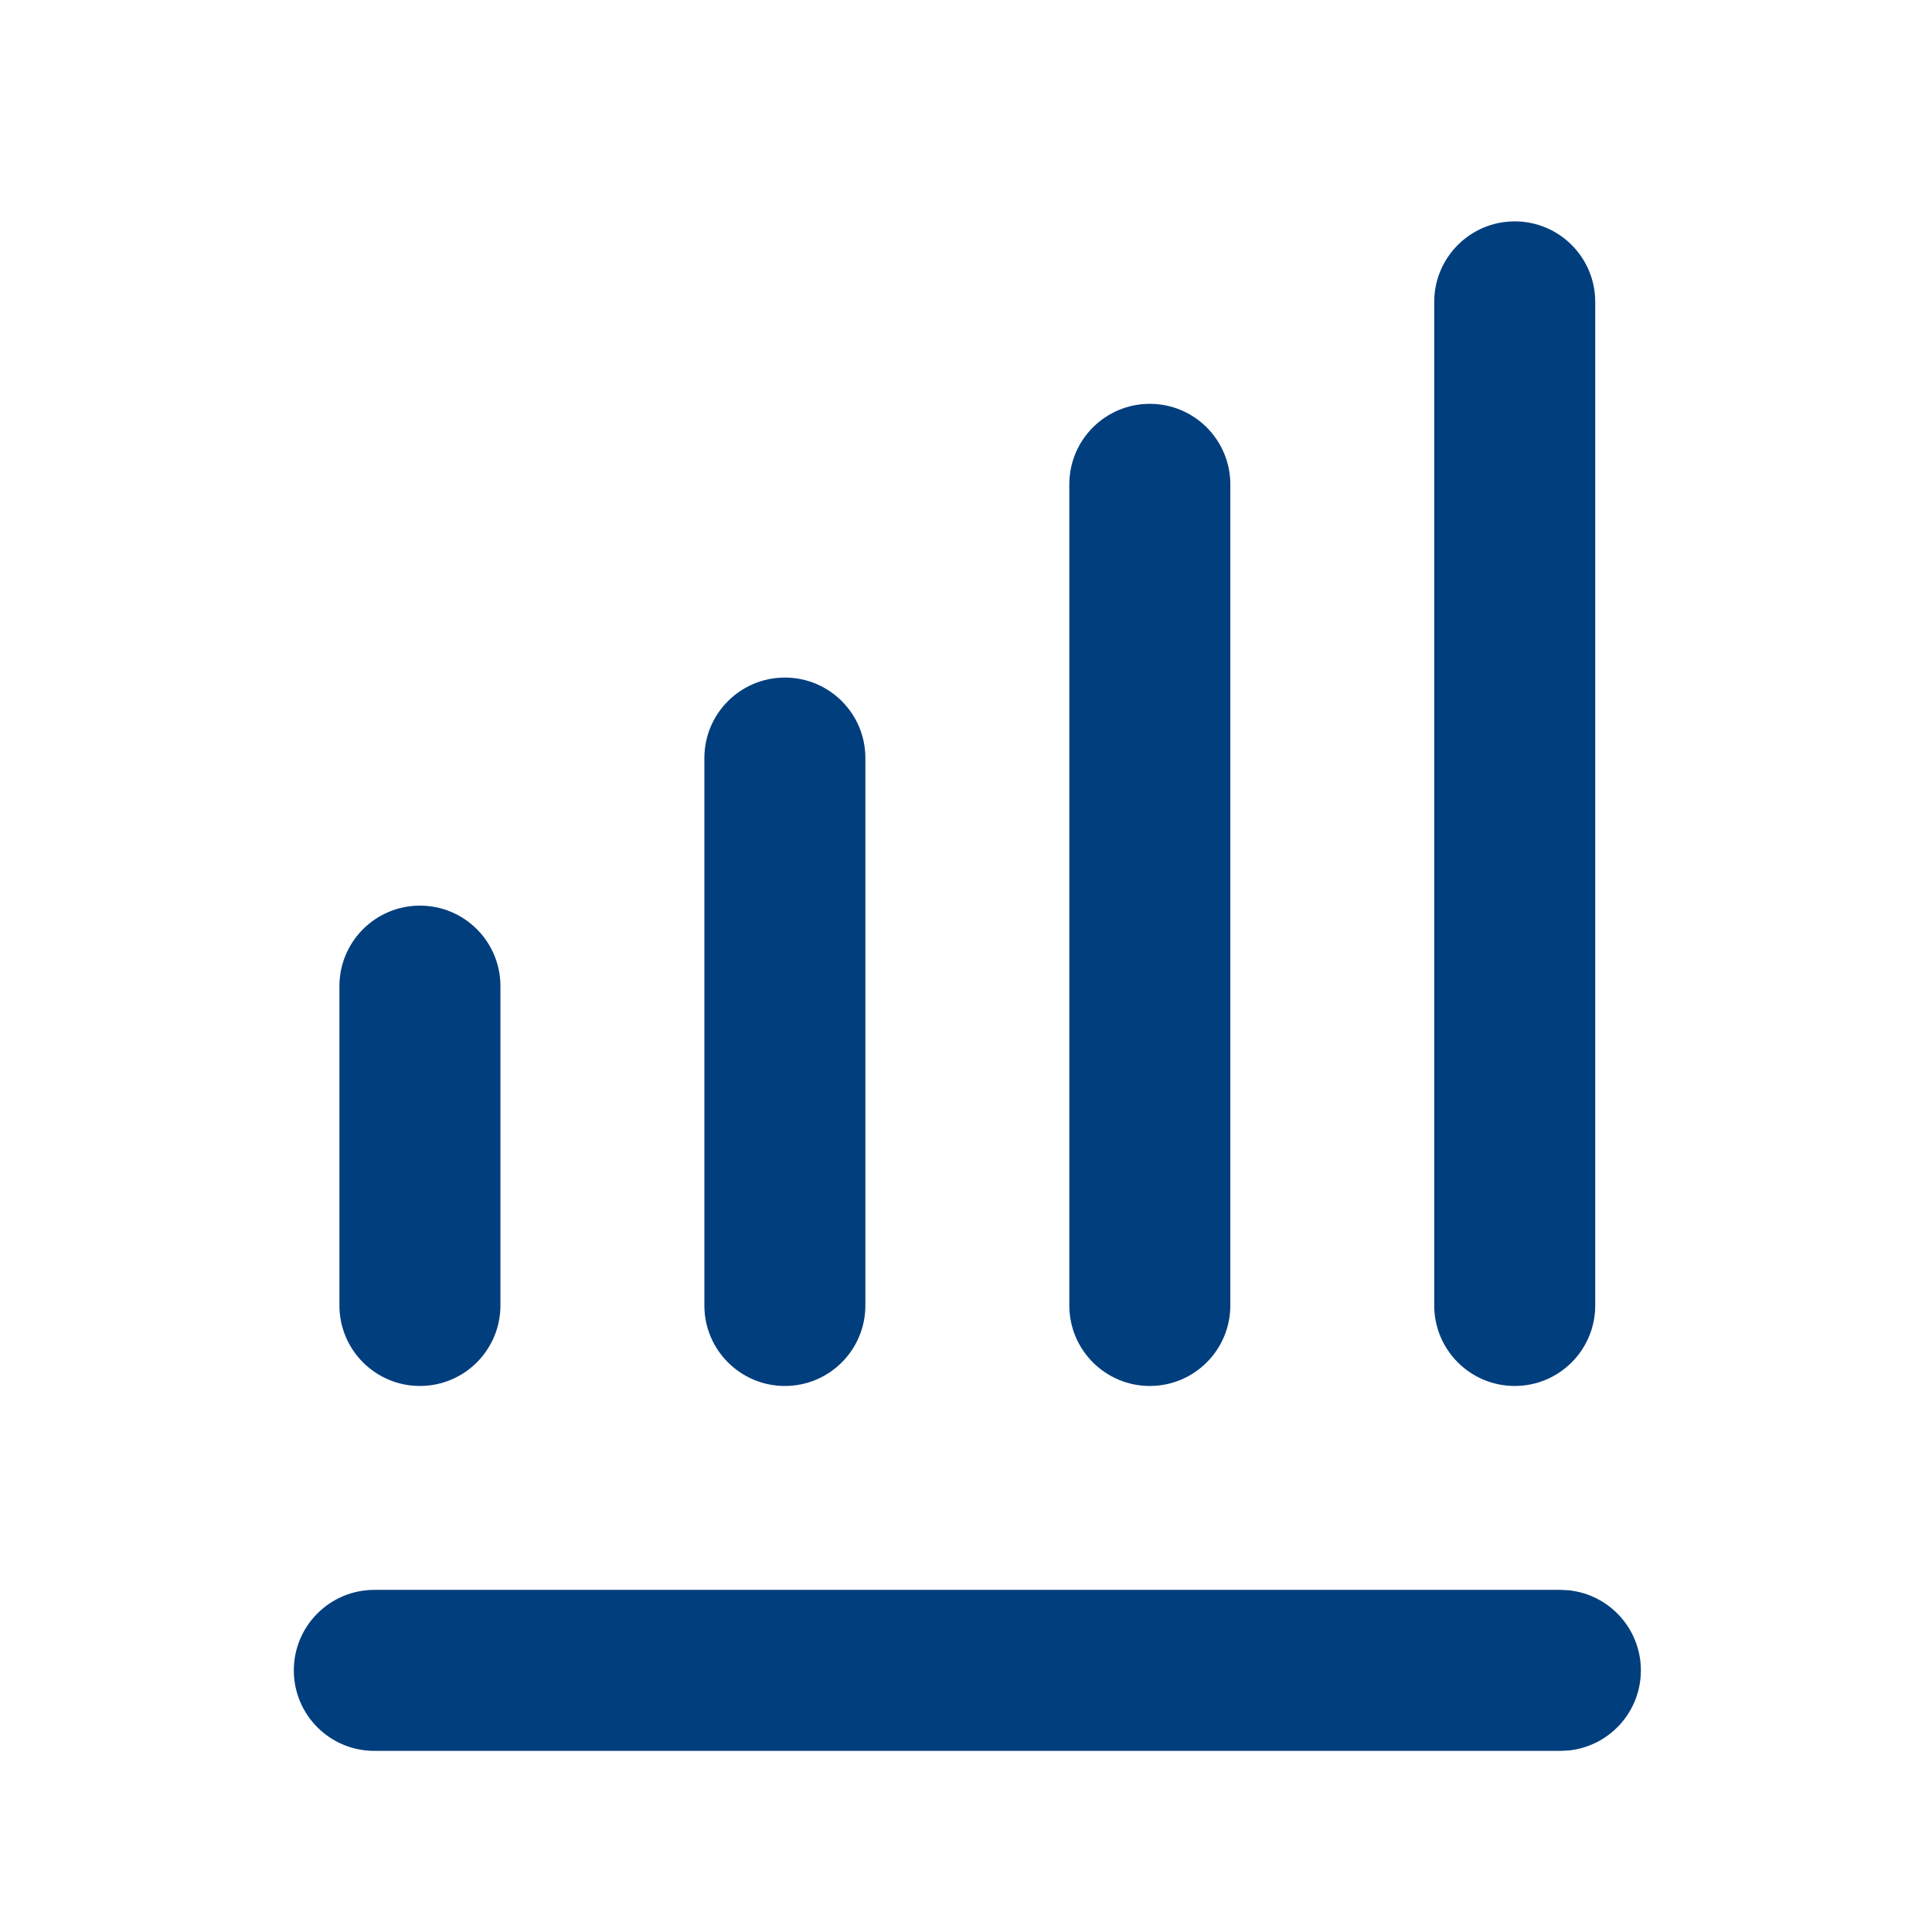
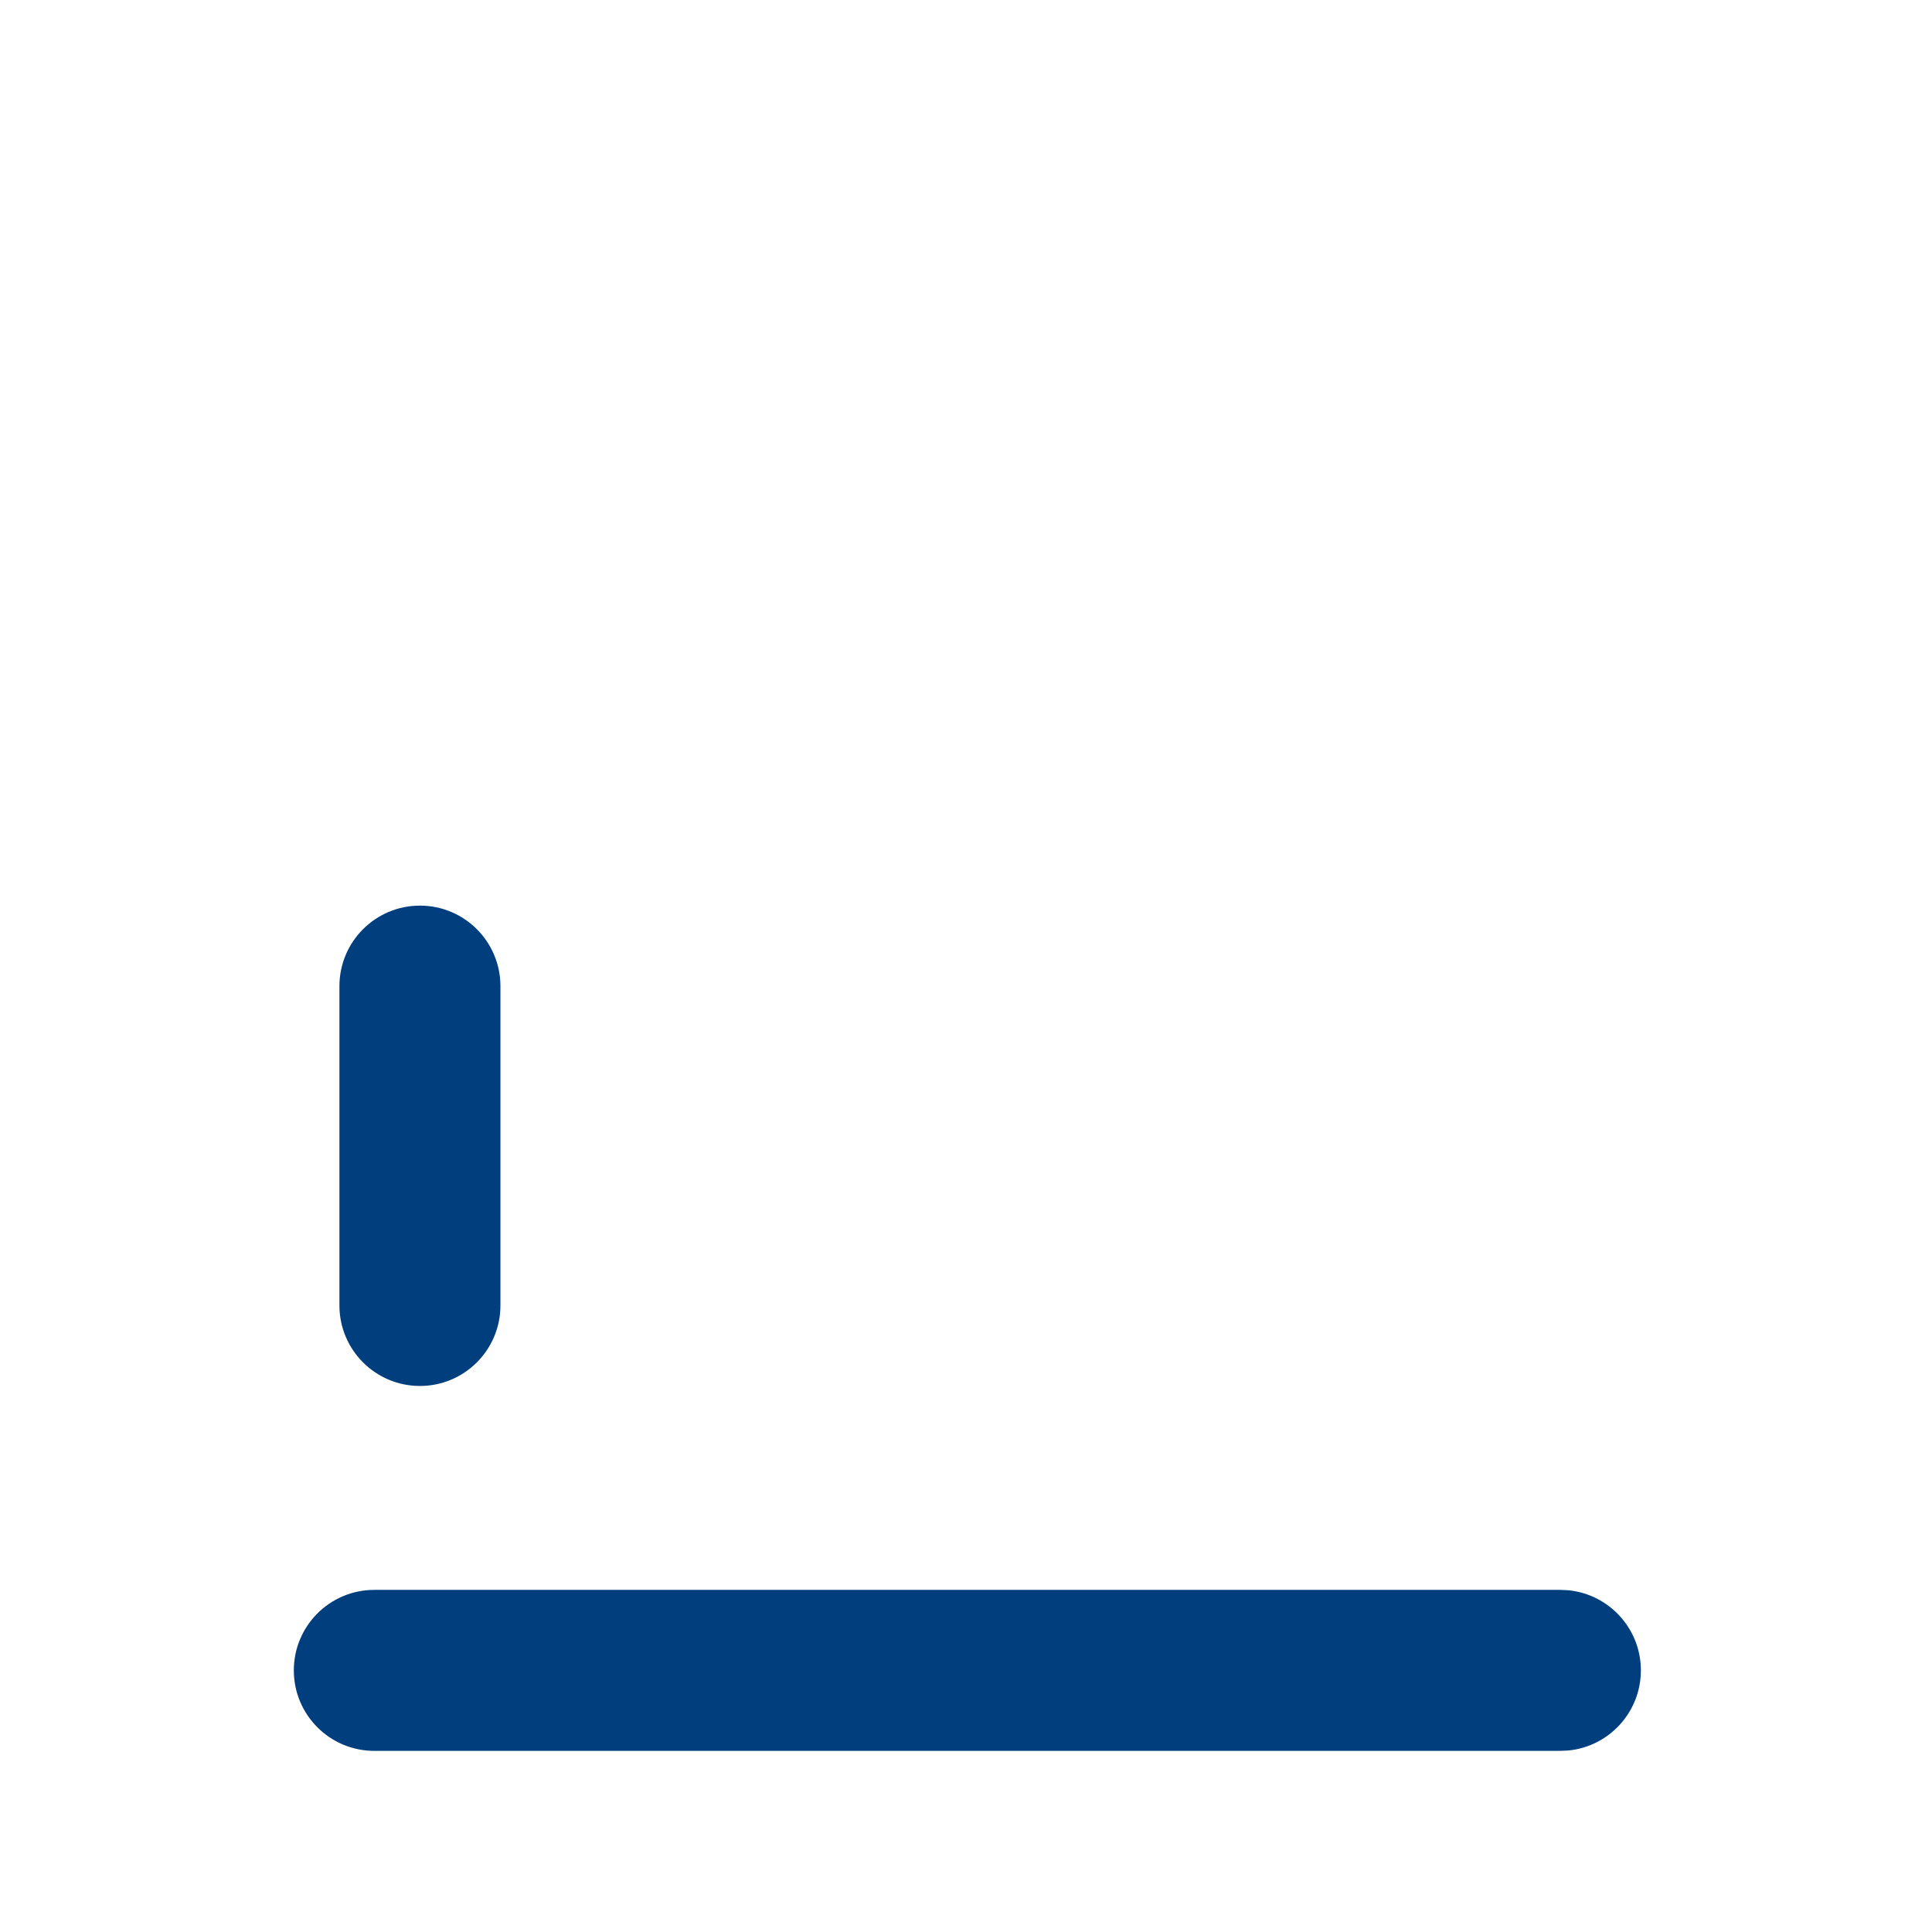
<svg xmlns="http://www.w3.org/2000/svg" width="48" height="48" viewBox="0 0 48 48" fill="none">
  <path d="M38.767 39.5L38.972 39.51C39.98 39.613 40.767 40.465 40.767 41.5C40.767 42.536 39.98 43.388 38.972 43.49L38.767 43.5L9.3 43.5C8.195 43.5 7.3 42.605 7.3 41.5C7.3 40.396 8.195 39.5 9.3 39.5L38.767 39.5Z" fill="#003E7E" />
  <path d="M8.433 24.5C8.433 23.396 9.329 22.5 10.433 22.5C11.538 22.5 12.433 23.395 12.433 24.5L12.433 32.434C12.433 33.538 11.538 34.434 10.433 34.434C9.329 34.434 8.433 33.538 8.433 32.434L8.433 24.5Z" fill="#003E7E" />
-   <path d="M17.5 18.834C17.5 17.729 18.395 16.834 19.5 16.834C20.605 16.834 21.5 17.729 21.5 18.834L21.5 32.434C21.5 33.538 20.605 34.434 19.5 34.434C18.395 34.434 17.5 33.538 17.5 32.434L17.5 18.834Z" fill="#003E7E" />
-   <path d="M26.567 12.033C26.567 10.929 27.462 10.033 28.567 10.033C29.671 10.033 30.566 10.929 30.567 12.033L30.567 32.434C30.567 33.538 29.671 34.434 28.567 34.434C27.462 34.434 26.567 33.538 26.567 32.434L26.567 12.033Z" fill="#003E7E" />
-   <path d="M35.633 7.5C35.633 6.396 36.529 5.5 37.633 5.5C38.738 5.5 39.633 6.396 39.633 7.5L39.633 32.434C39.633 33.538 38.738 34.434 37.633 34.434C36.529 34.434 35.633 33.538 35.633 32.434L35.633 7.5Z" fill="#003E7E" />
</svg>